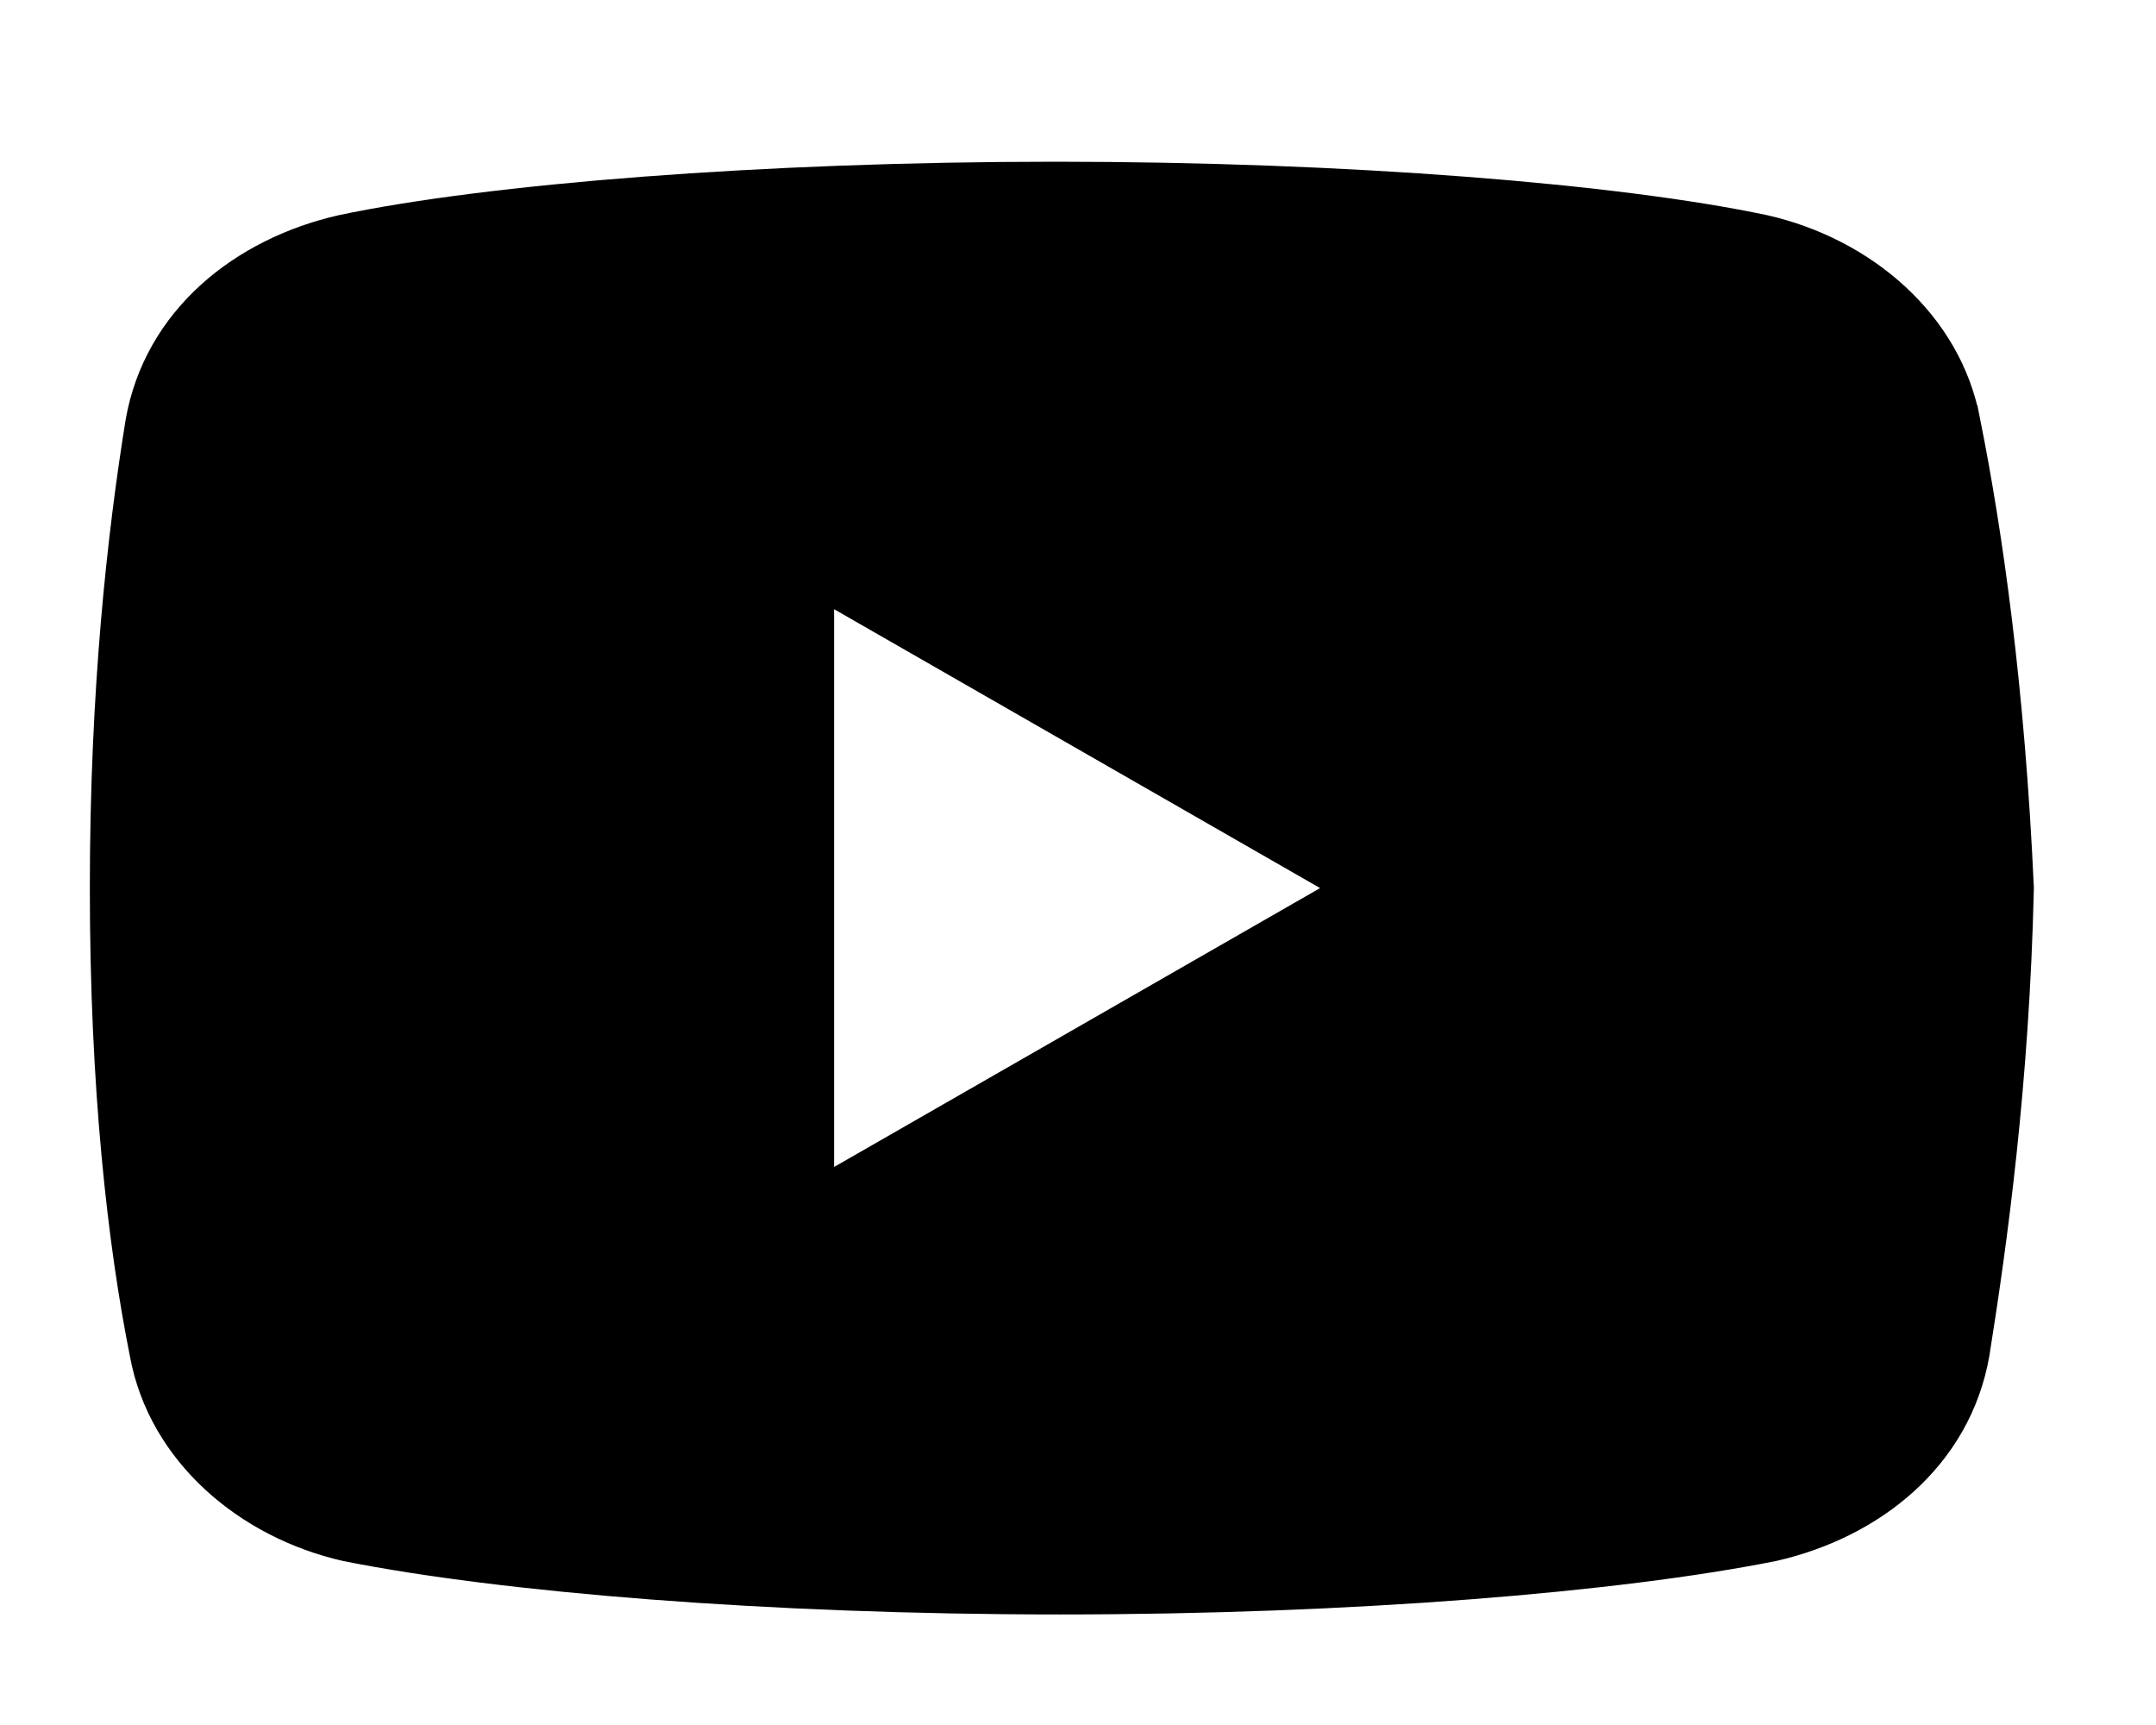
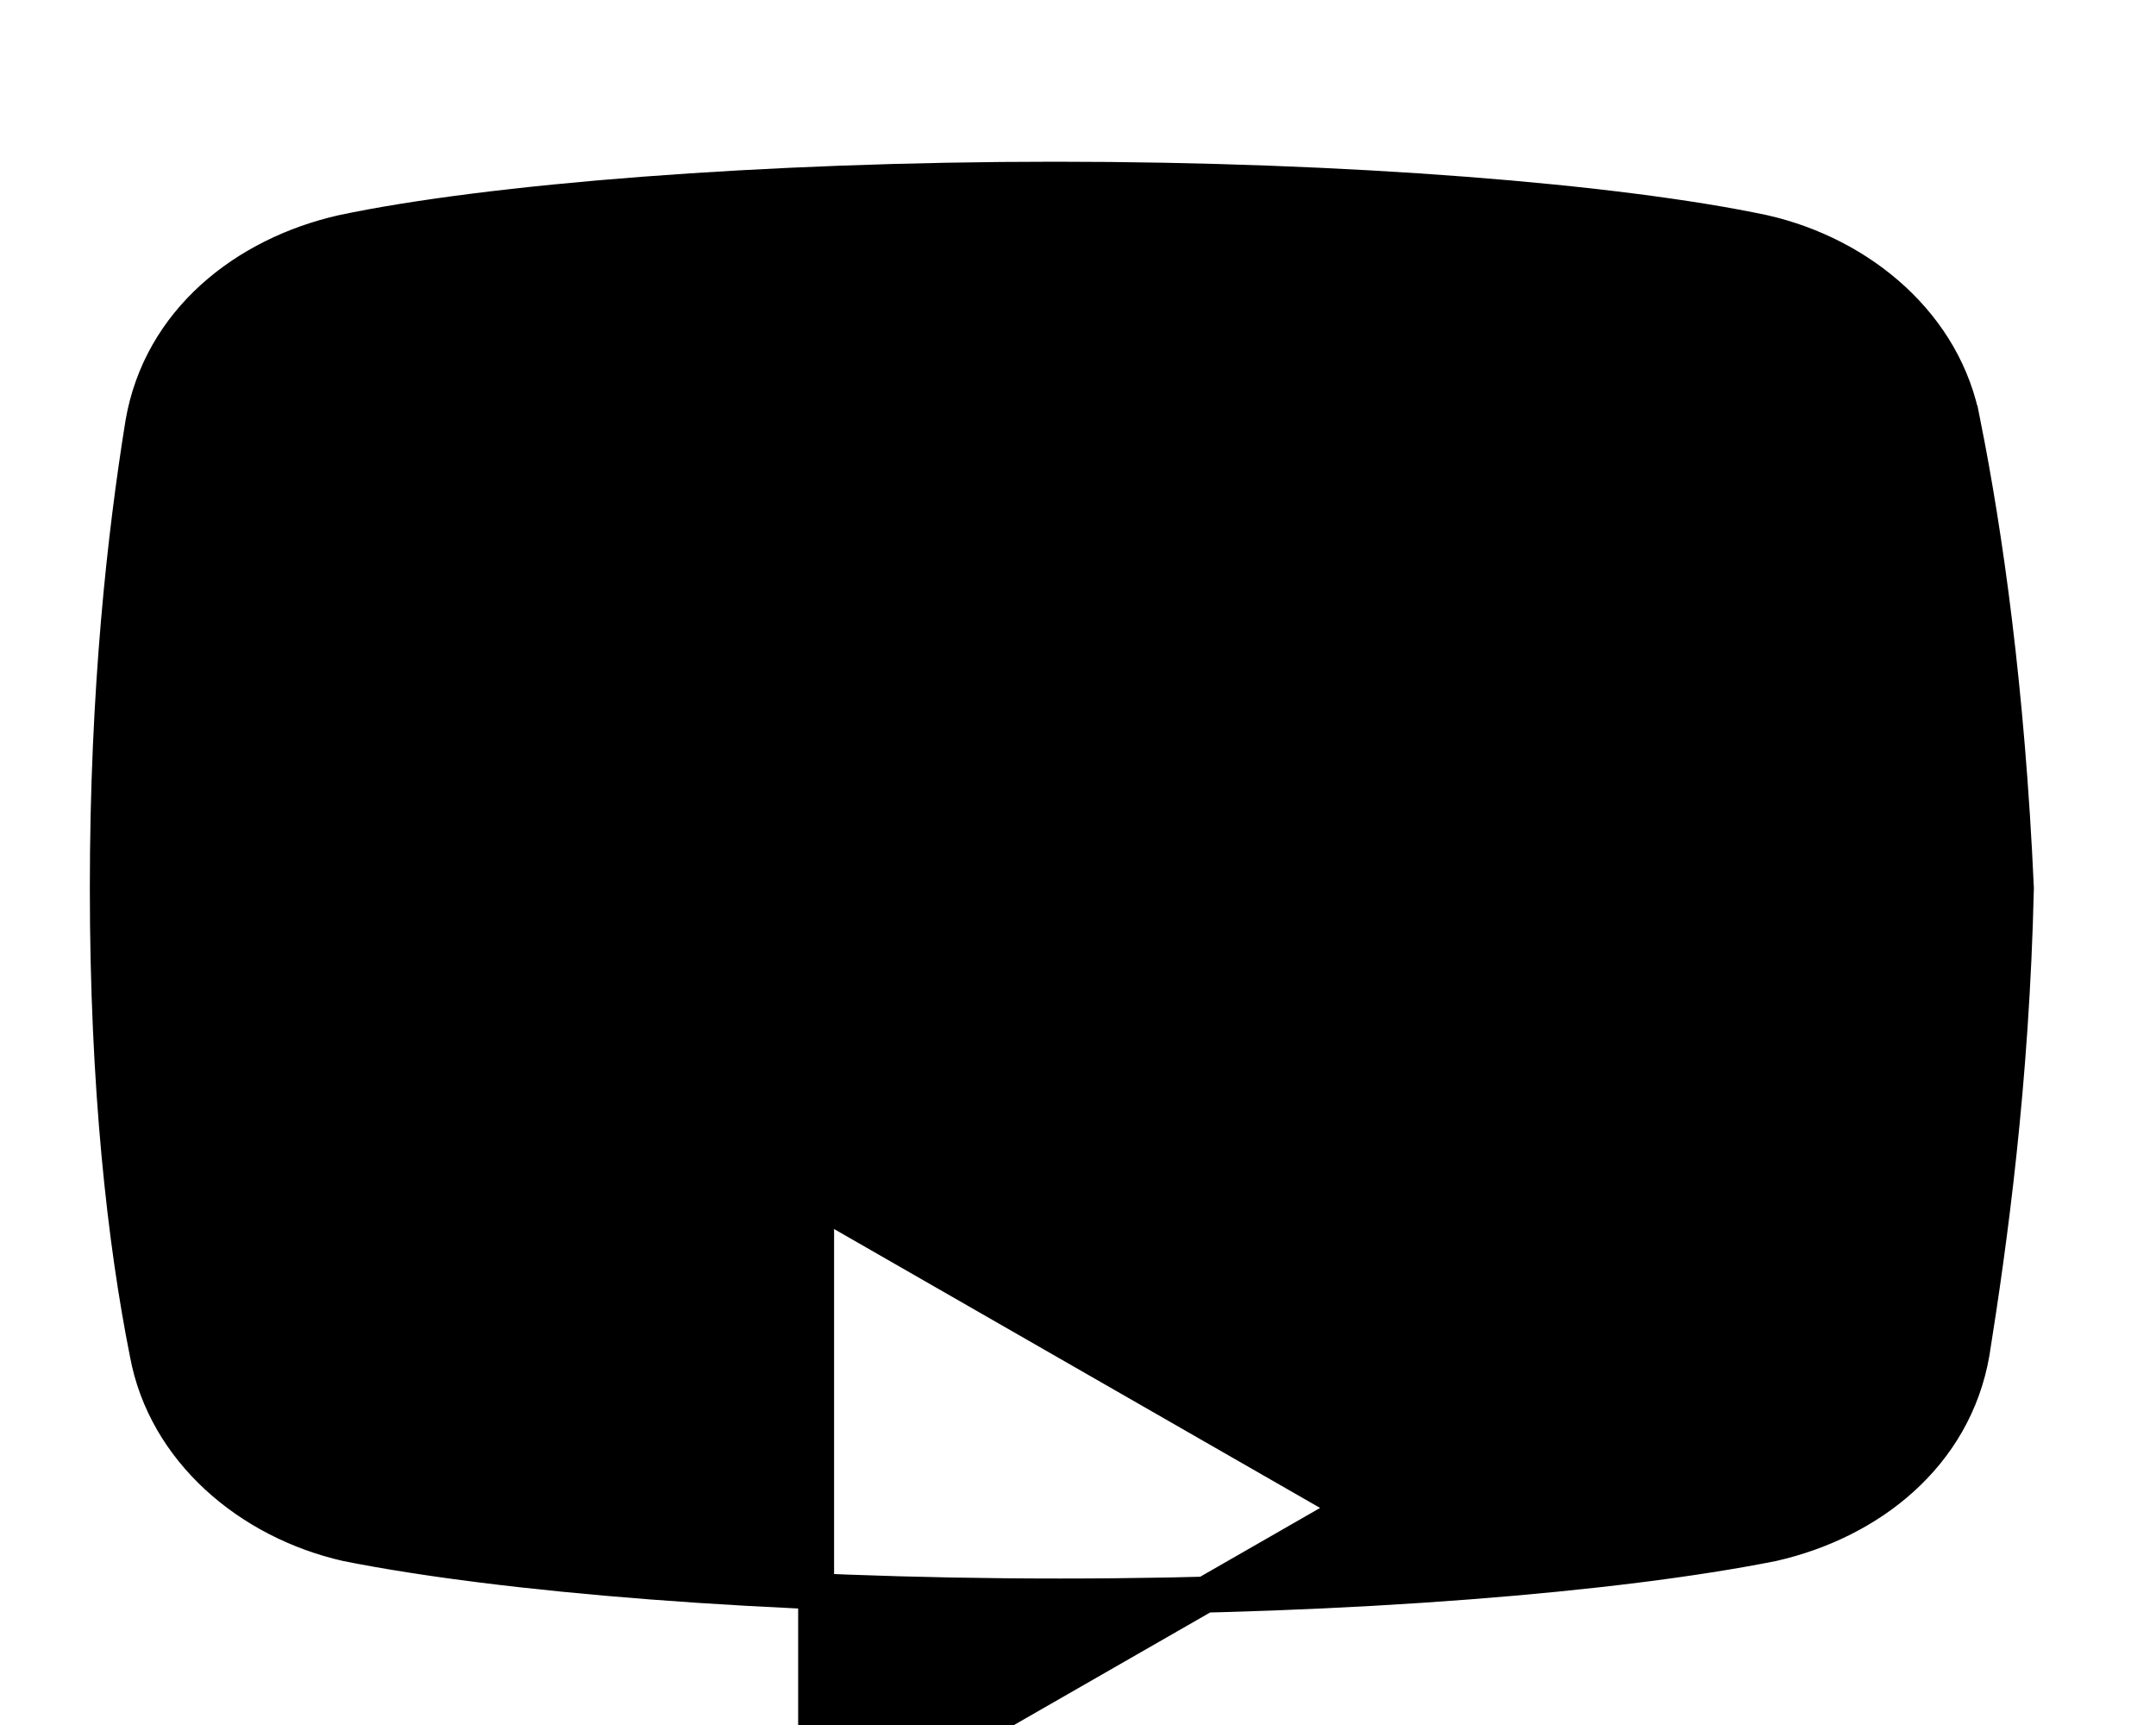
<svg xmlns="http://www.w3.org/2000/svg" width="60" height="48" fill="#000000">
  <g>
    <title>Layer 1</title>
-     <path stroke="null" id="svg_1" d="m54.619,11.776c-0.491,-2.709 -2.83,-4.683 -5.544,-5.299c-4.062,-0.861 -11.579,-1.477 -19.712,-1.477c-8.128,0 -15.766,0.616 -19.832,1.477c-2.709,0.616 -5.053,2.464 -5.544,5.299c-0.496,3.08 -0.987,7.392 -0.987,12.936c0,5.544 0.491,9.856 1.107,12.936c0.496,2.709 2.835,4.683 5.544,5.299c4.312,0.861 11.704,1.477 19.837,1.477c8.133,0 15.525,-0.616 19.837,-1.477c2.709,-0.616 5.048,-2.464 5.544,-5.299c0.491,-3.08 1.107,-7.517 1.232,-12.936c-0.25,-5.544 -0.866,-9.856 -1.482,-12.936zm-31.907,21.56l0,-17.248l15.03,8.624l-15.03,8.624z" />
+     <path stroke="null" id="svg_1" d="m54.619,11.776c-0.491,-2.709 -2.83,-4.683 -5.544,-5.299c-4.062,-0.861 -11.579,-1.477 -19.712,-1.477c-8.128,0 -15.766,0.616 -19.832,1.477c-2.709,0.616 -5.053,2.464 -5.544,5.299c-0.496,3.08 -0.987,7.392 -0.987,12.936c0,5.544 0.491,9.856 1.107,12.936c0.496,2.709 2.835,4.683 5.544,5.299c4.312,0.861 11.704,1.477 19.837,1.477c8.133,0 15.525,-0.616 19.837,-1.477c2.709,-0.616 5.048,-2.464 5.544,-5.299c0.491,-3.08 1.107,-7.517 1.232,-12.936c-0.25,-5.544 -0.866,-9.856 -1.482,-12.936zm-31.907,21.56l15.03,8.624l-15.03,8.624z" />
  </g>
</svg>